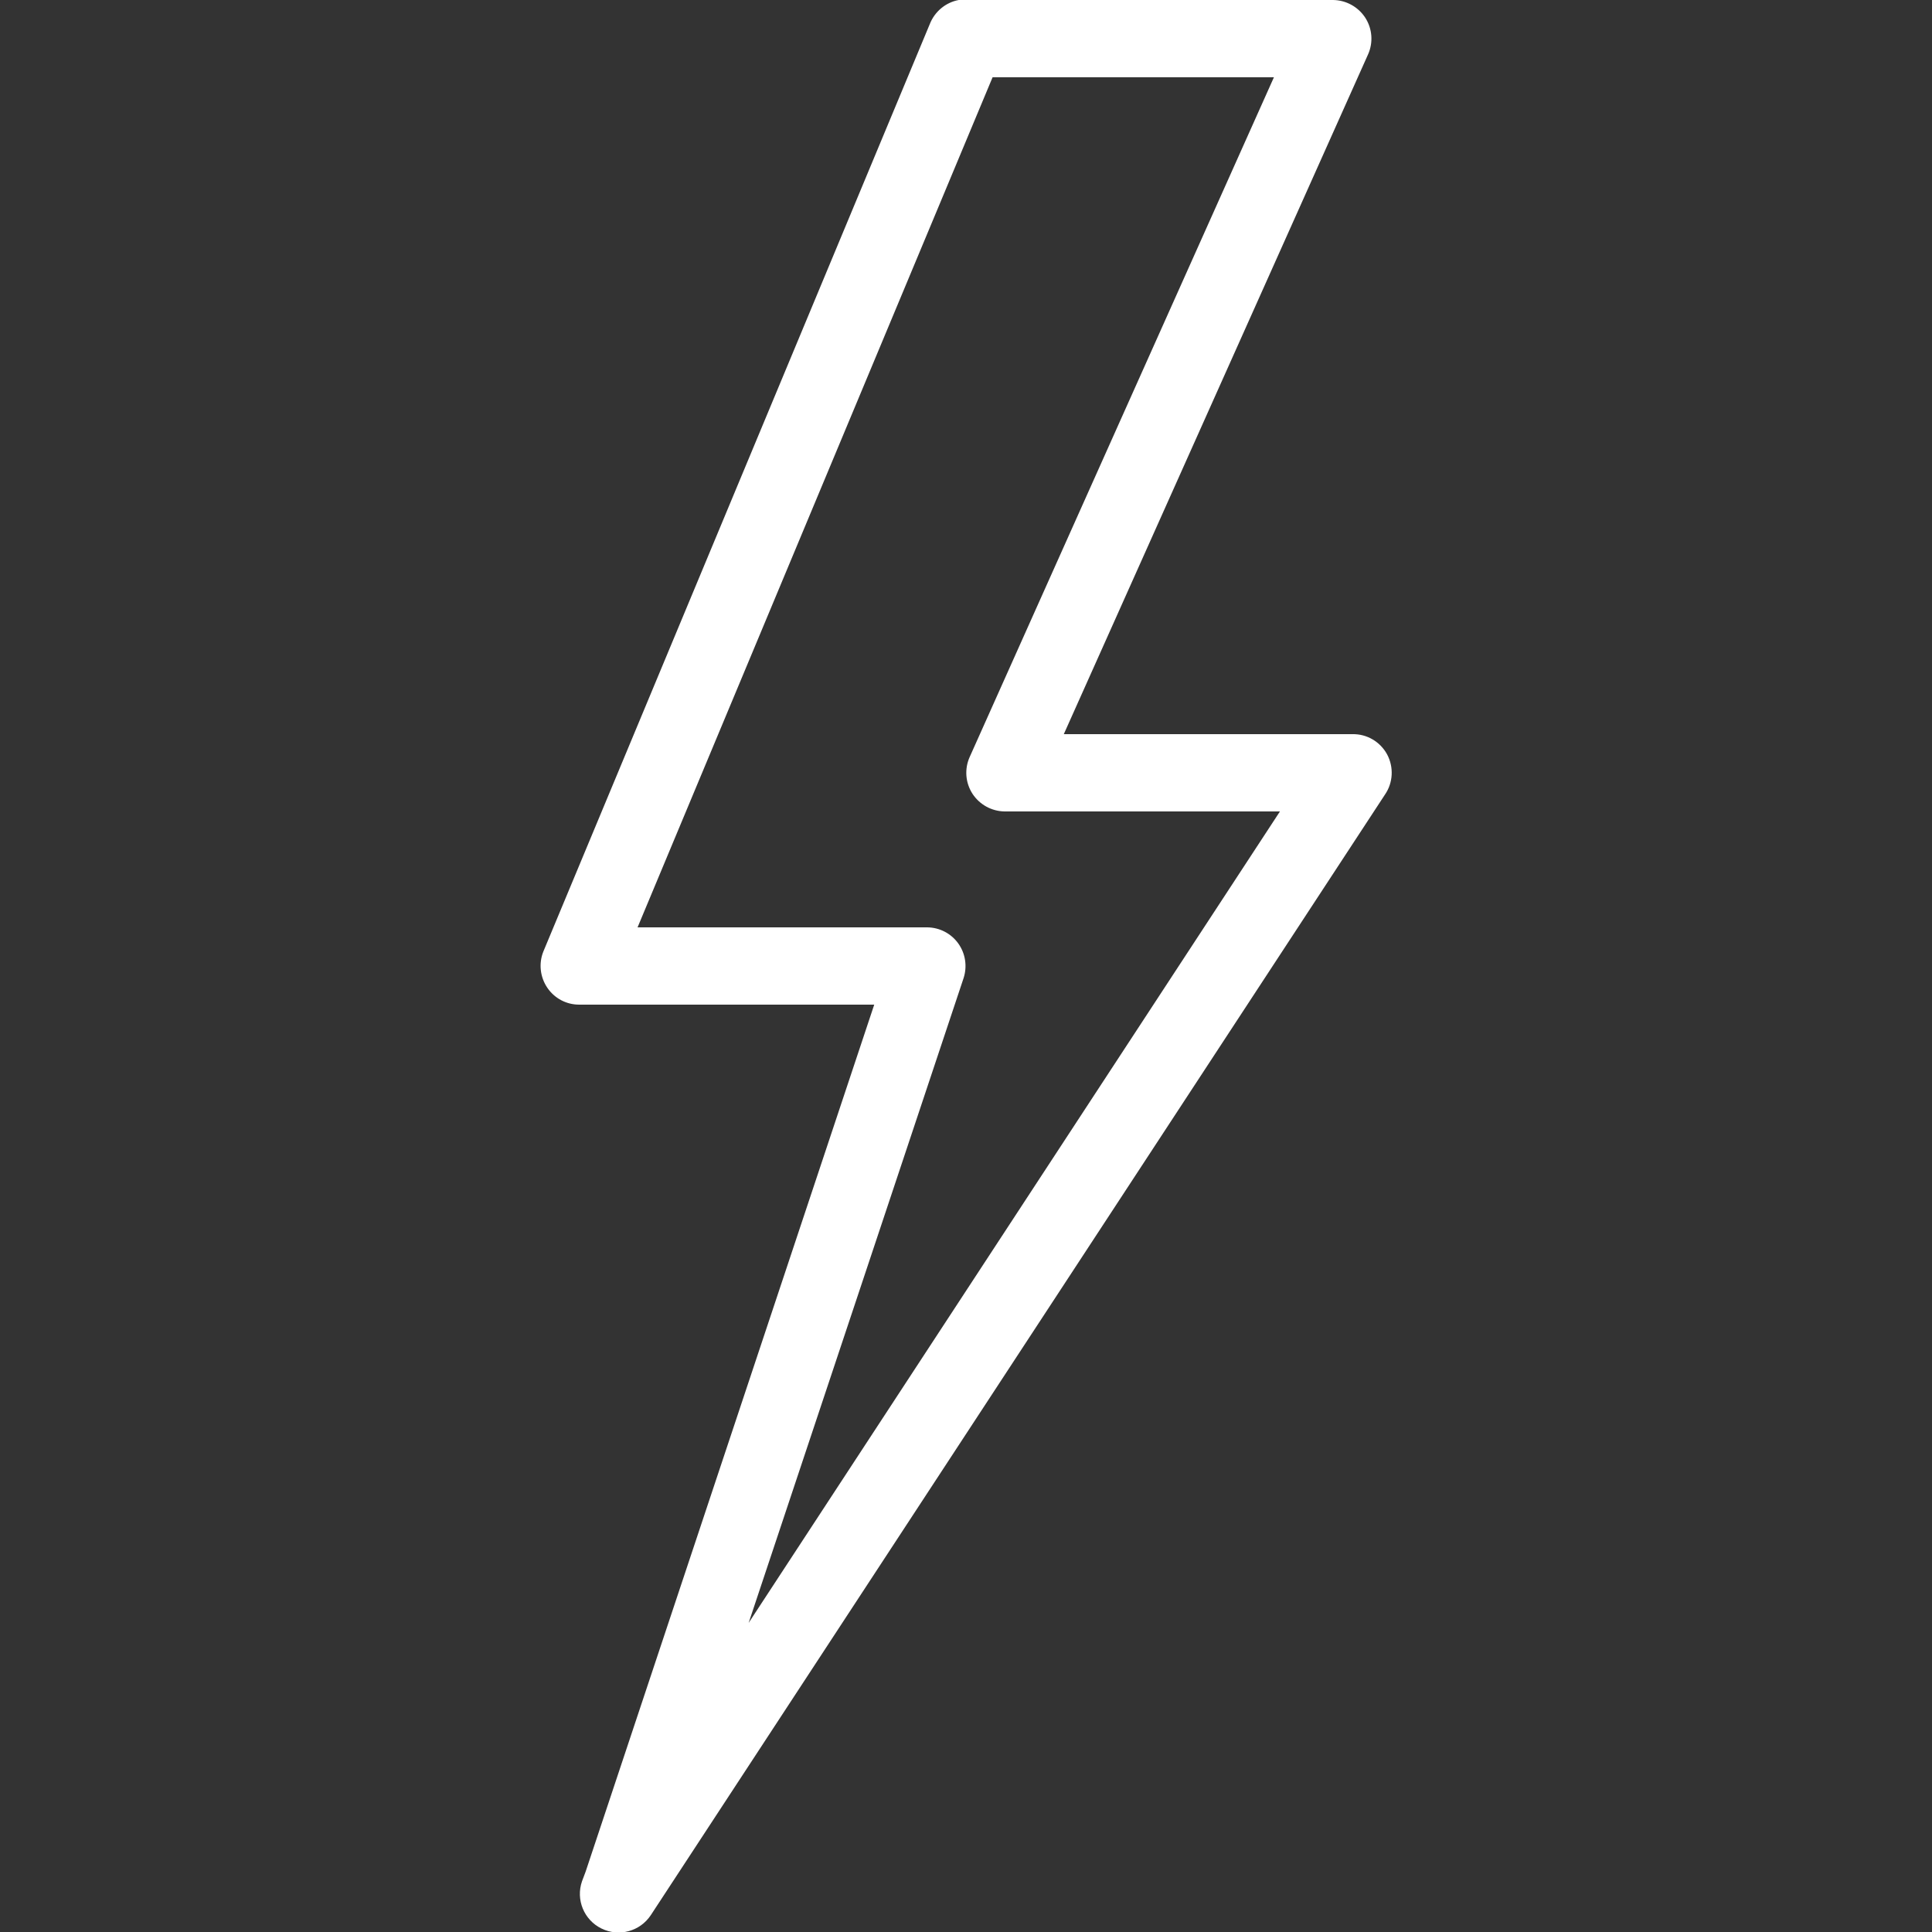
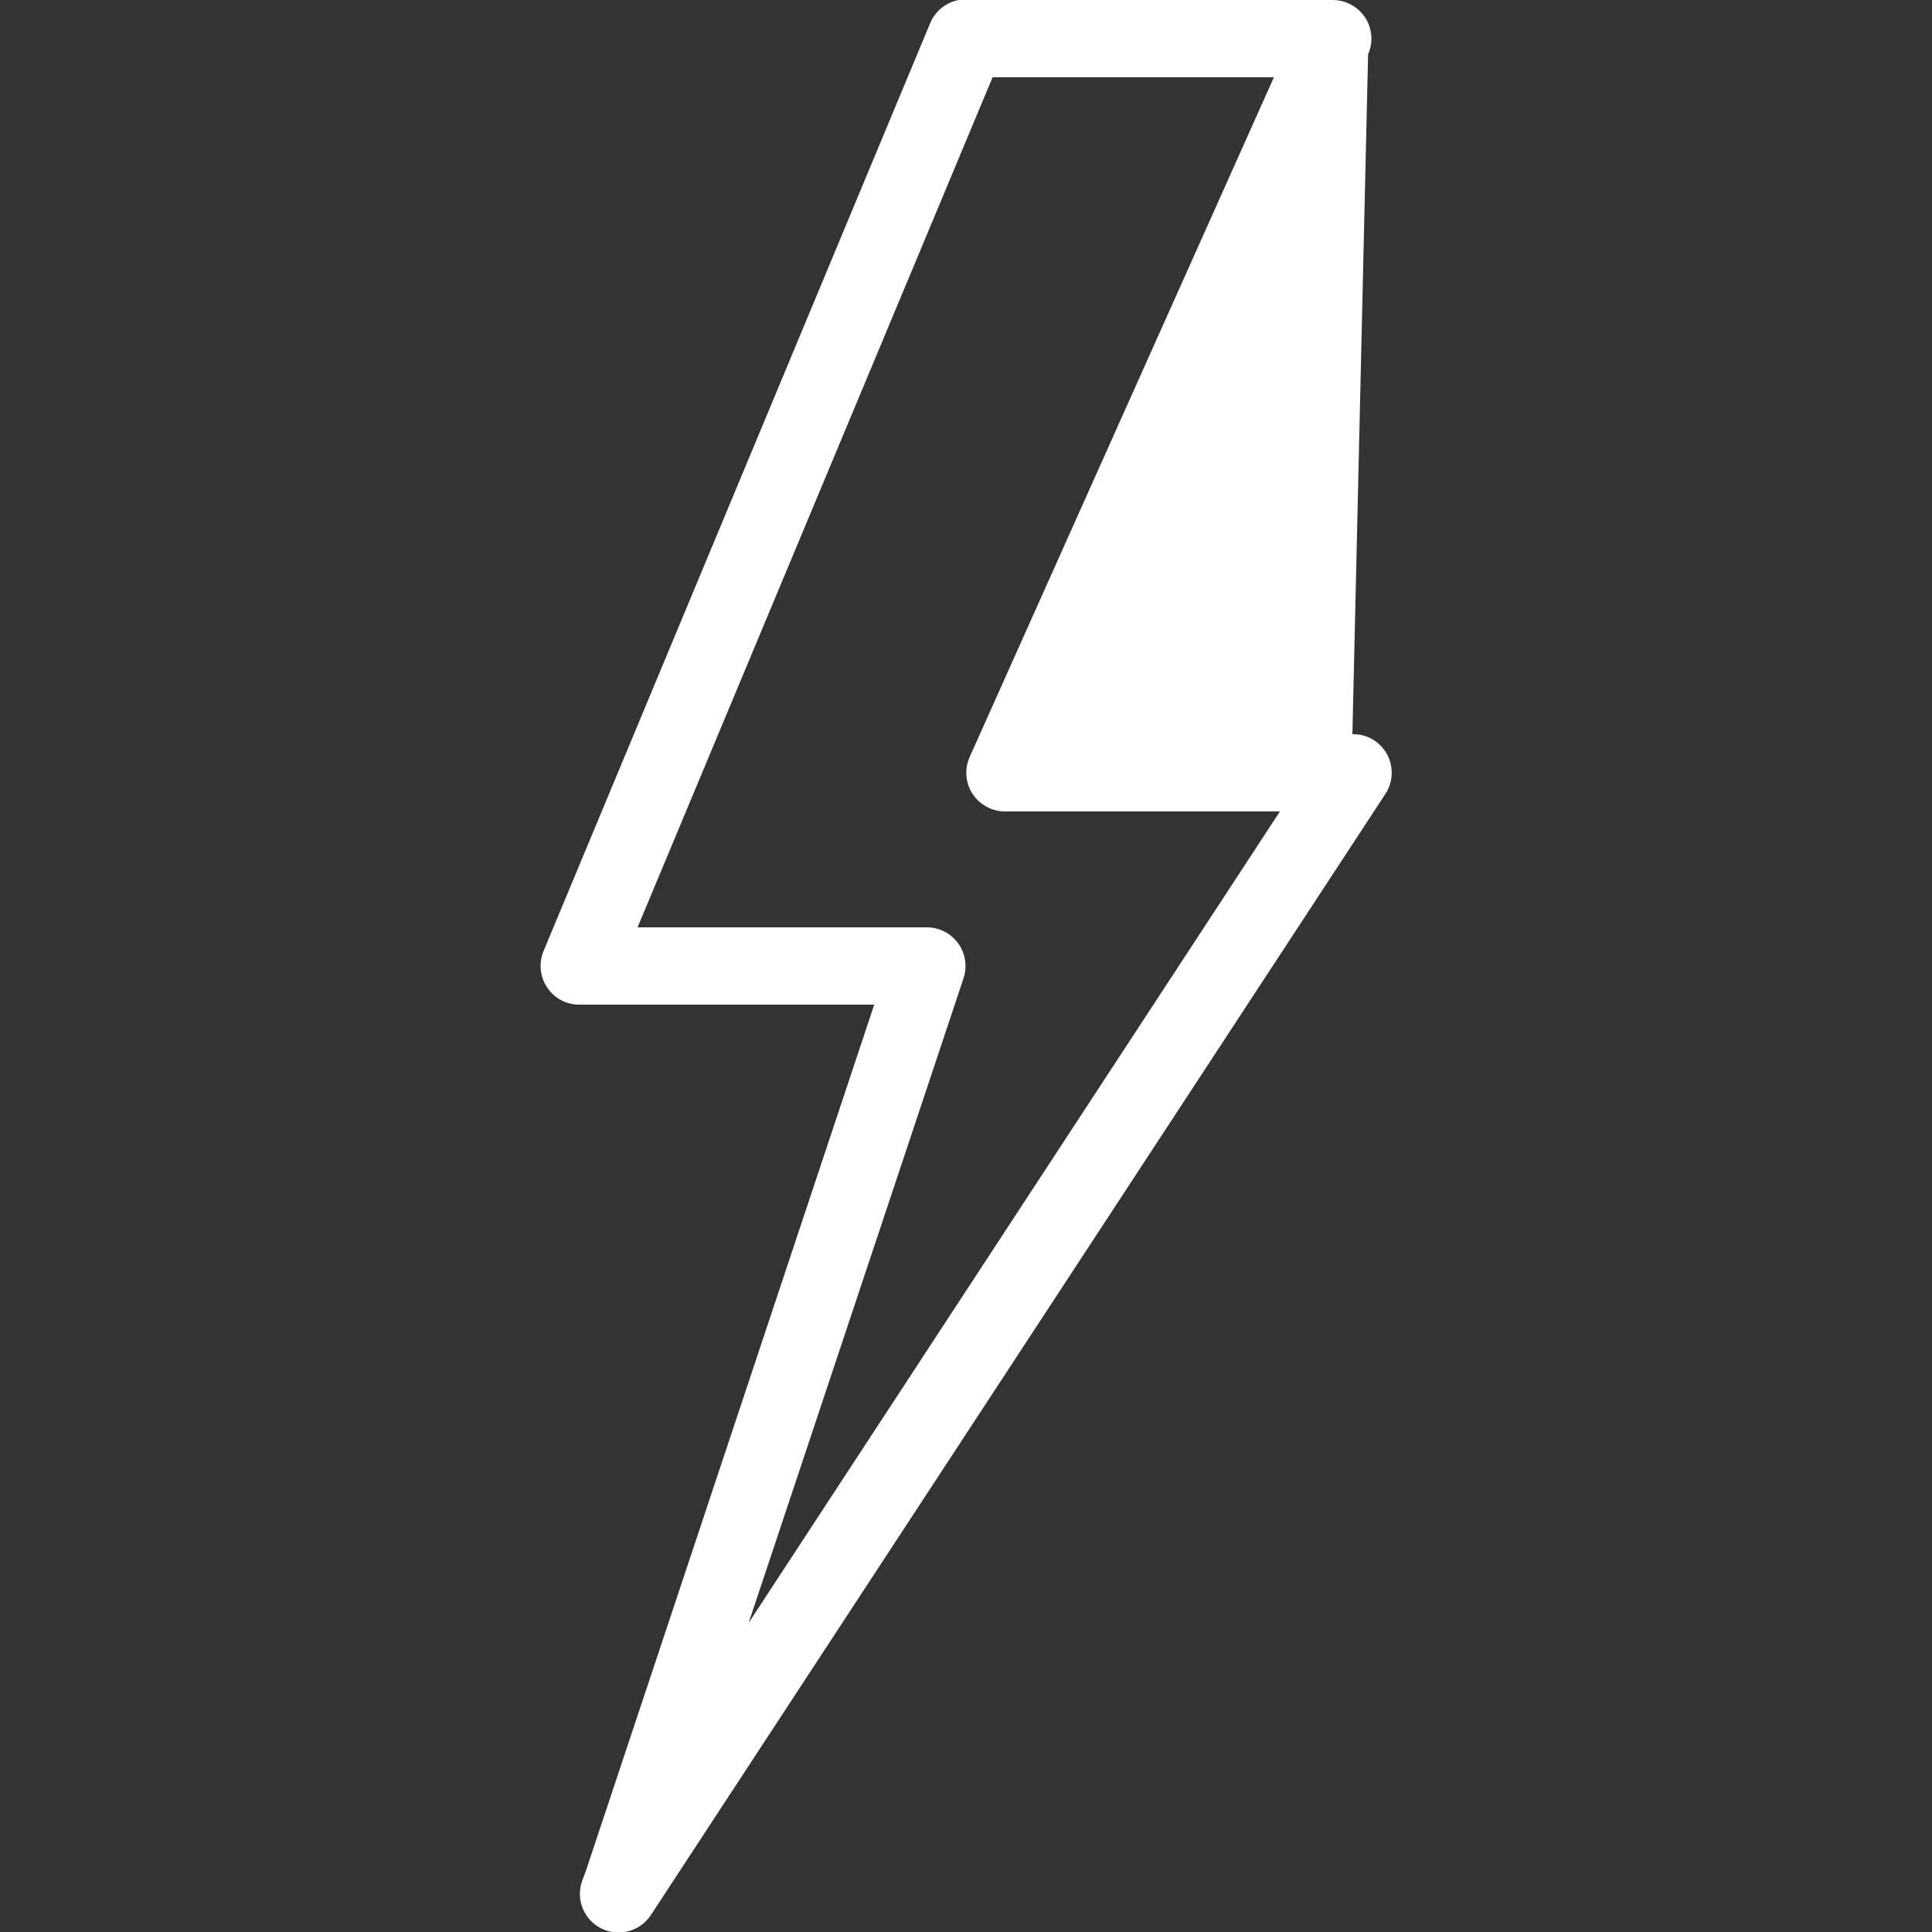
<svg xmlns="http://www.w3.org/2000/svg" fill="#fff" viewBox="0 0 50 50" width="50px" height="50px">
  <rect x="0" y="0" width="50" height="50" fill="#333333" stroke="none" />
-   <path d="M 24.812 0 C 24.473 0.062 24.188 0.301 24.062 0.625 L 14.062 24.625 C 13.938 24.934 13.977 25.285 14.164 25.562 C 14.352 25.84 14.664 26.004 15 26 L 22.625 26 L 15.156 48.438 L 15.062 48.688 C 14.898 49.164 15.113 49.688 15.566 49.91 C 16.02 50.133 16.566 49.984 16.844 49.562 L 35.844 20.562 C 36.055 20.254 36.074 19.852 35.898 19.523 C 35.719 19.195 35.375 18.992 35 19 L 27.531 19 L 35.406 1.406 C 35.543 1.098 35.516 0.742 35.332 0.457 C 35.148 0.176 34.836 0.004 34.5 0 L 25 0 C 24.969 0 24.938 0 24.906 0 C 24.875 0 24.844 0 24.812 0 Z M 25.688 2 L 32.969 2 L 25.094 19.594 C 24.957 19.902 24.984 20.258 25.168 20.543 C 25.352 20.824 25.664 20.996 26 21 L 33.125 21 L 19.375 42 L 24.938 25.312 C 25.035 25.012 24.988 24.68 24.801 24.418 C 24.617 24.16 24.32 24.004 24 24 L 16.5 24 Z" />
+   <path d="M 24.812 0 C 24.473 0.062 24.188 0.301 24.062 0.625 L 14.062 24.625 C 13.938 24.934 13.977 25.285 14.164 25.562 C 14.352 25.84 14.664 26.004 15 26 L 22.625 26 L 15.156 48.438 L 15.062 48.688 C 14.898 49.164 15.113 49.688 15.566 49.91 C 16.02 50.133 16.566 49.984 16.844 49.562 L 35.844 20.562 C 36.055 20.254 36.074 19.852 35.898 19.523 C 35.719 19.195 35.375 18.992 35 19 L 35.406 1.406 C 35.543 1.098 35.516 0.742 35.332 0.457 C 35.148 0.176 34.836 0.004 34.5 0 L 25 0 C 24.969 0 24.938 0 24.906 0 C 24.875 0 24.844 0 24.812 0 Z M 25.688 2 L 32.969 2 L 25.094 19.594 C 24.957 19.902 24.984 20.258 25.168 20.543 C 25.352 20.824 25.664 20.996 26 21 L 33.125 21 L 19.375 42 L 24.938 25.312 C 25.035 25.012 24.988 24.68 24.801 24.418 C 24.617 24.16 24.32 24.004 24 24 L 16.5 24 Z" />
</svg>